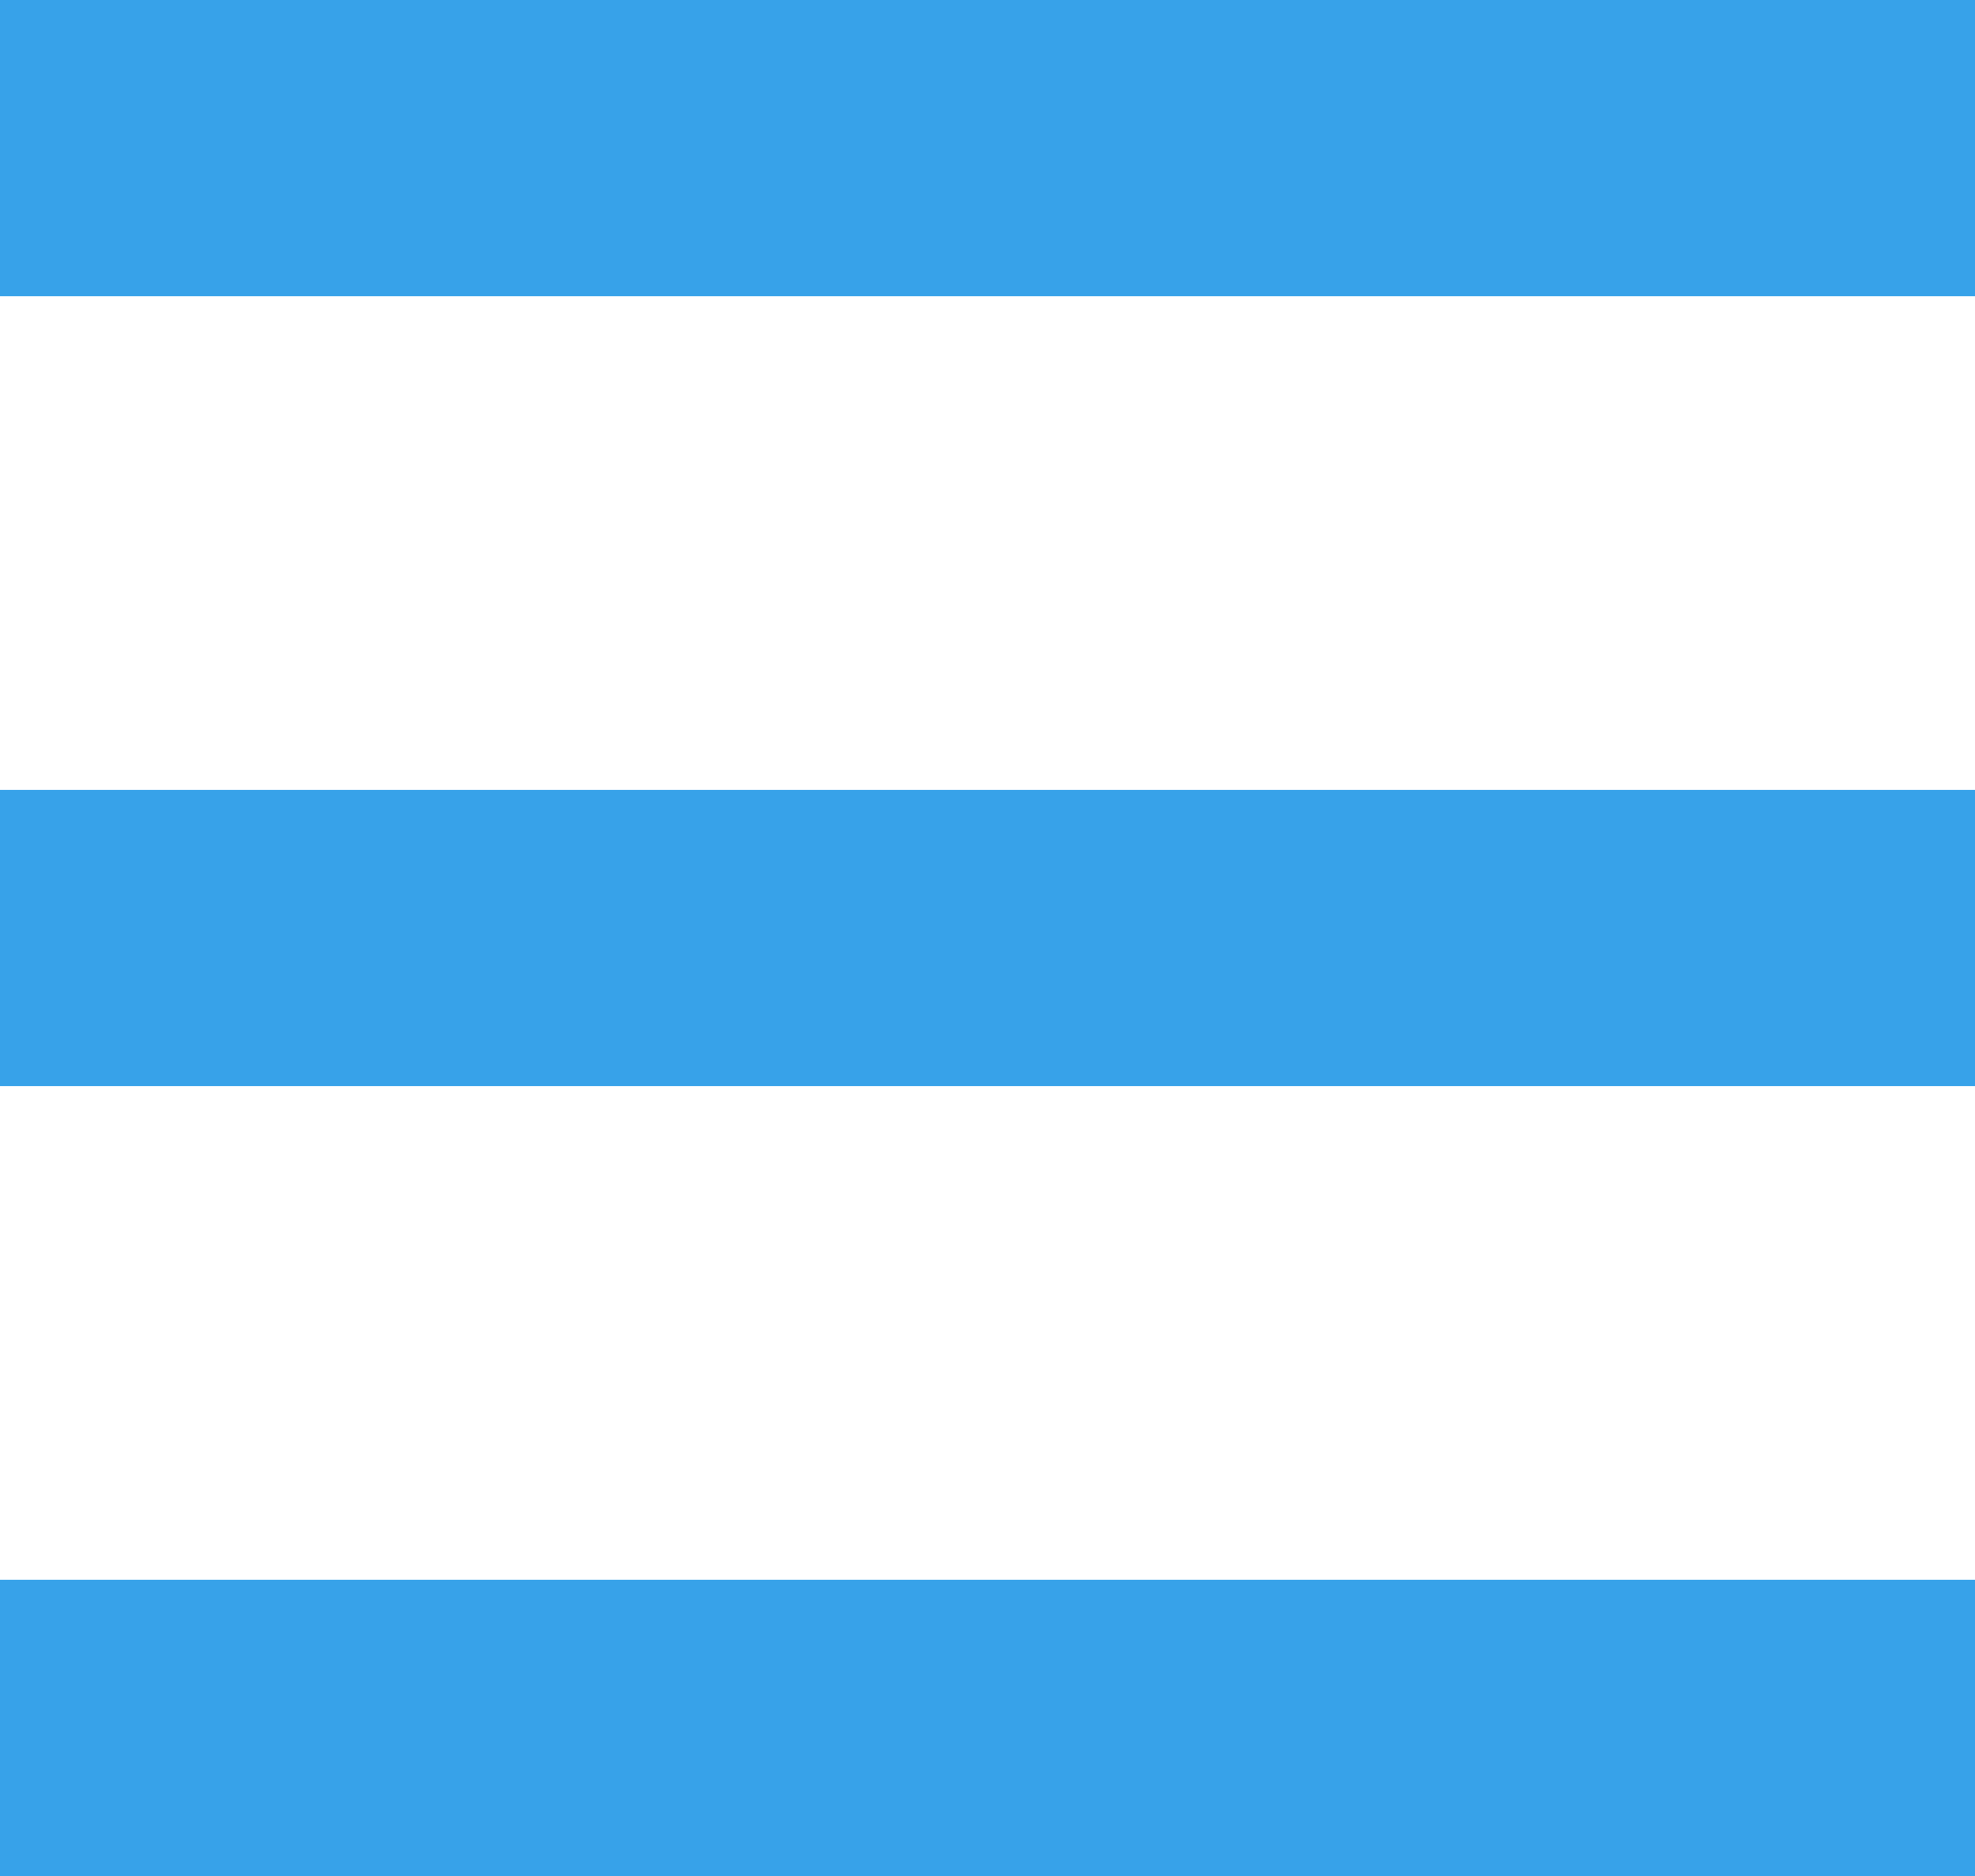
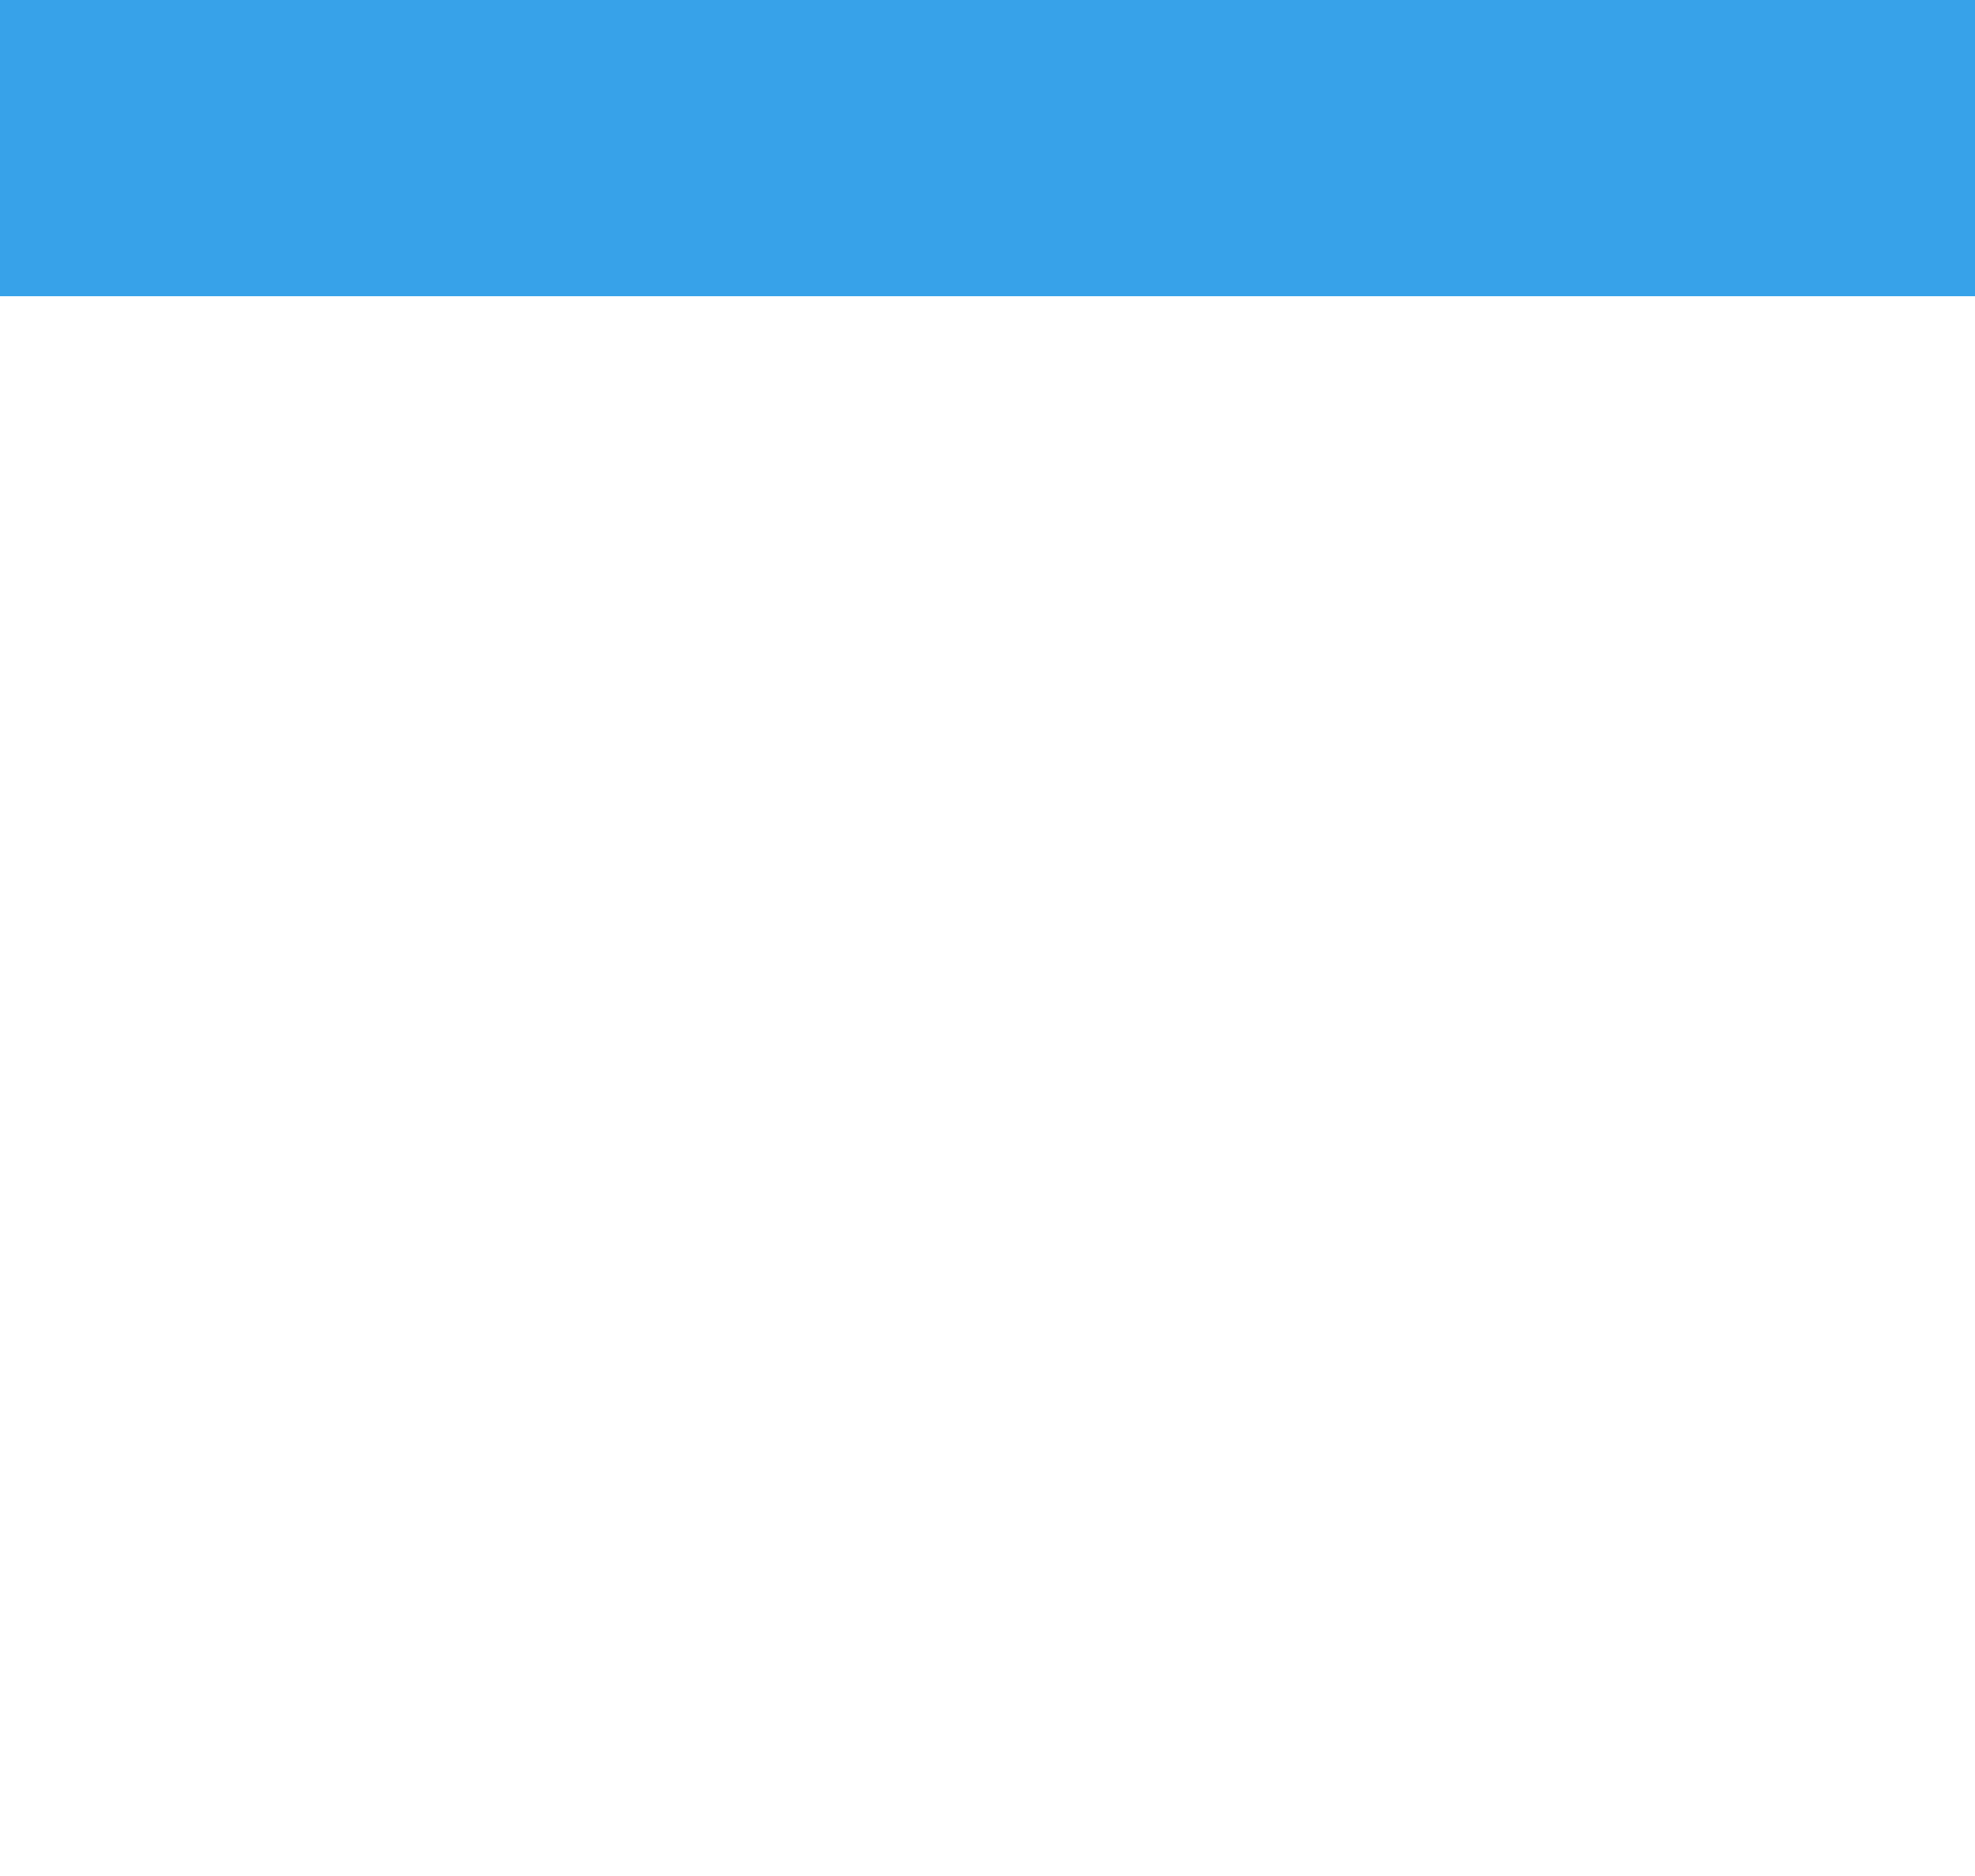
<svg xmlns="http://www.w3.org/2000/svg" width="20" height="19" viewBox="0 0 20 19">
  <g>
    <g>
      <g>
-         <path fill="#37a2e9" d="M0 16h20v3H0z" />
-       </g>
+         </g>
      <g>
-         <path fill="#37a2e9" d="M0 8h20v3H0z" />
-       </g>
+         </g>
      <g>
        <path fill="#37a2e9" d="M0 0h20v3H0z" />
      </g>
    </g>
  </g>
</svg>